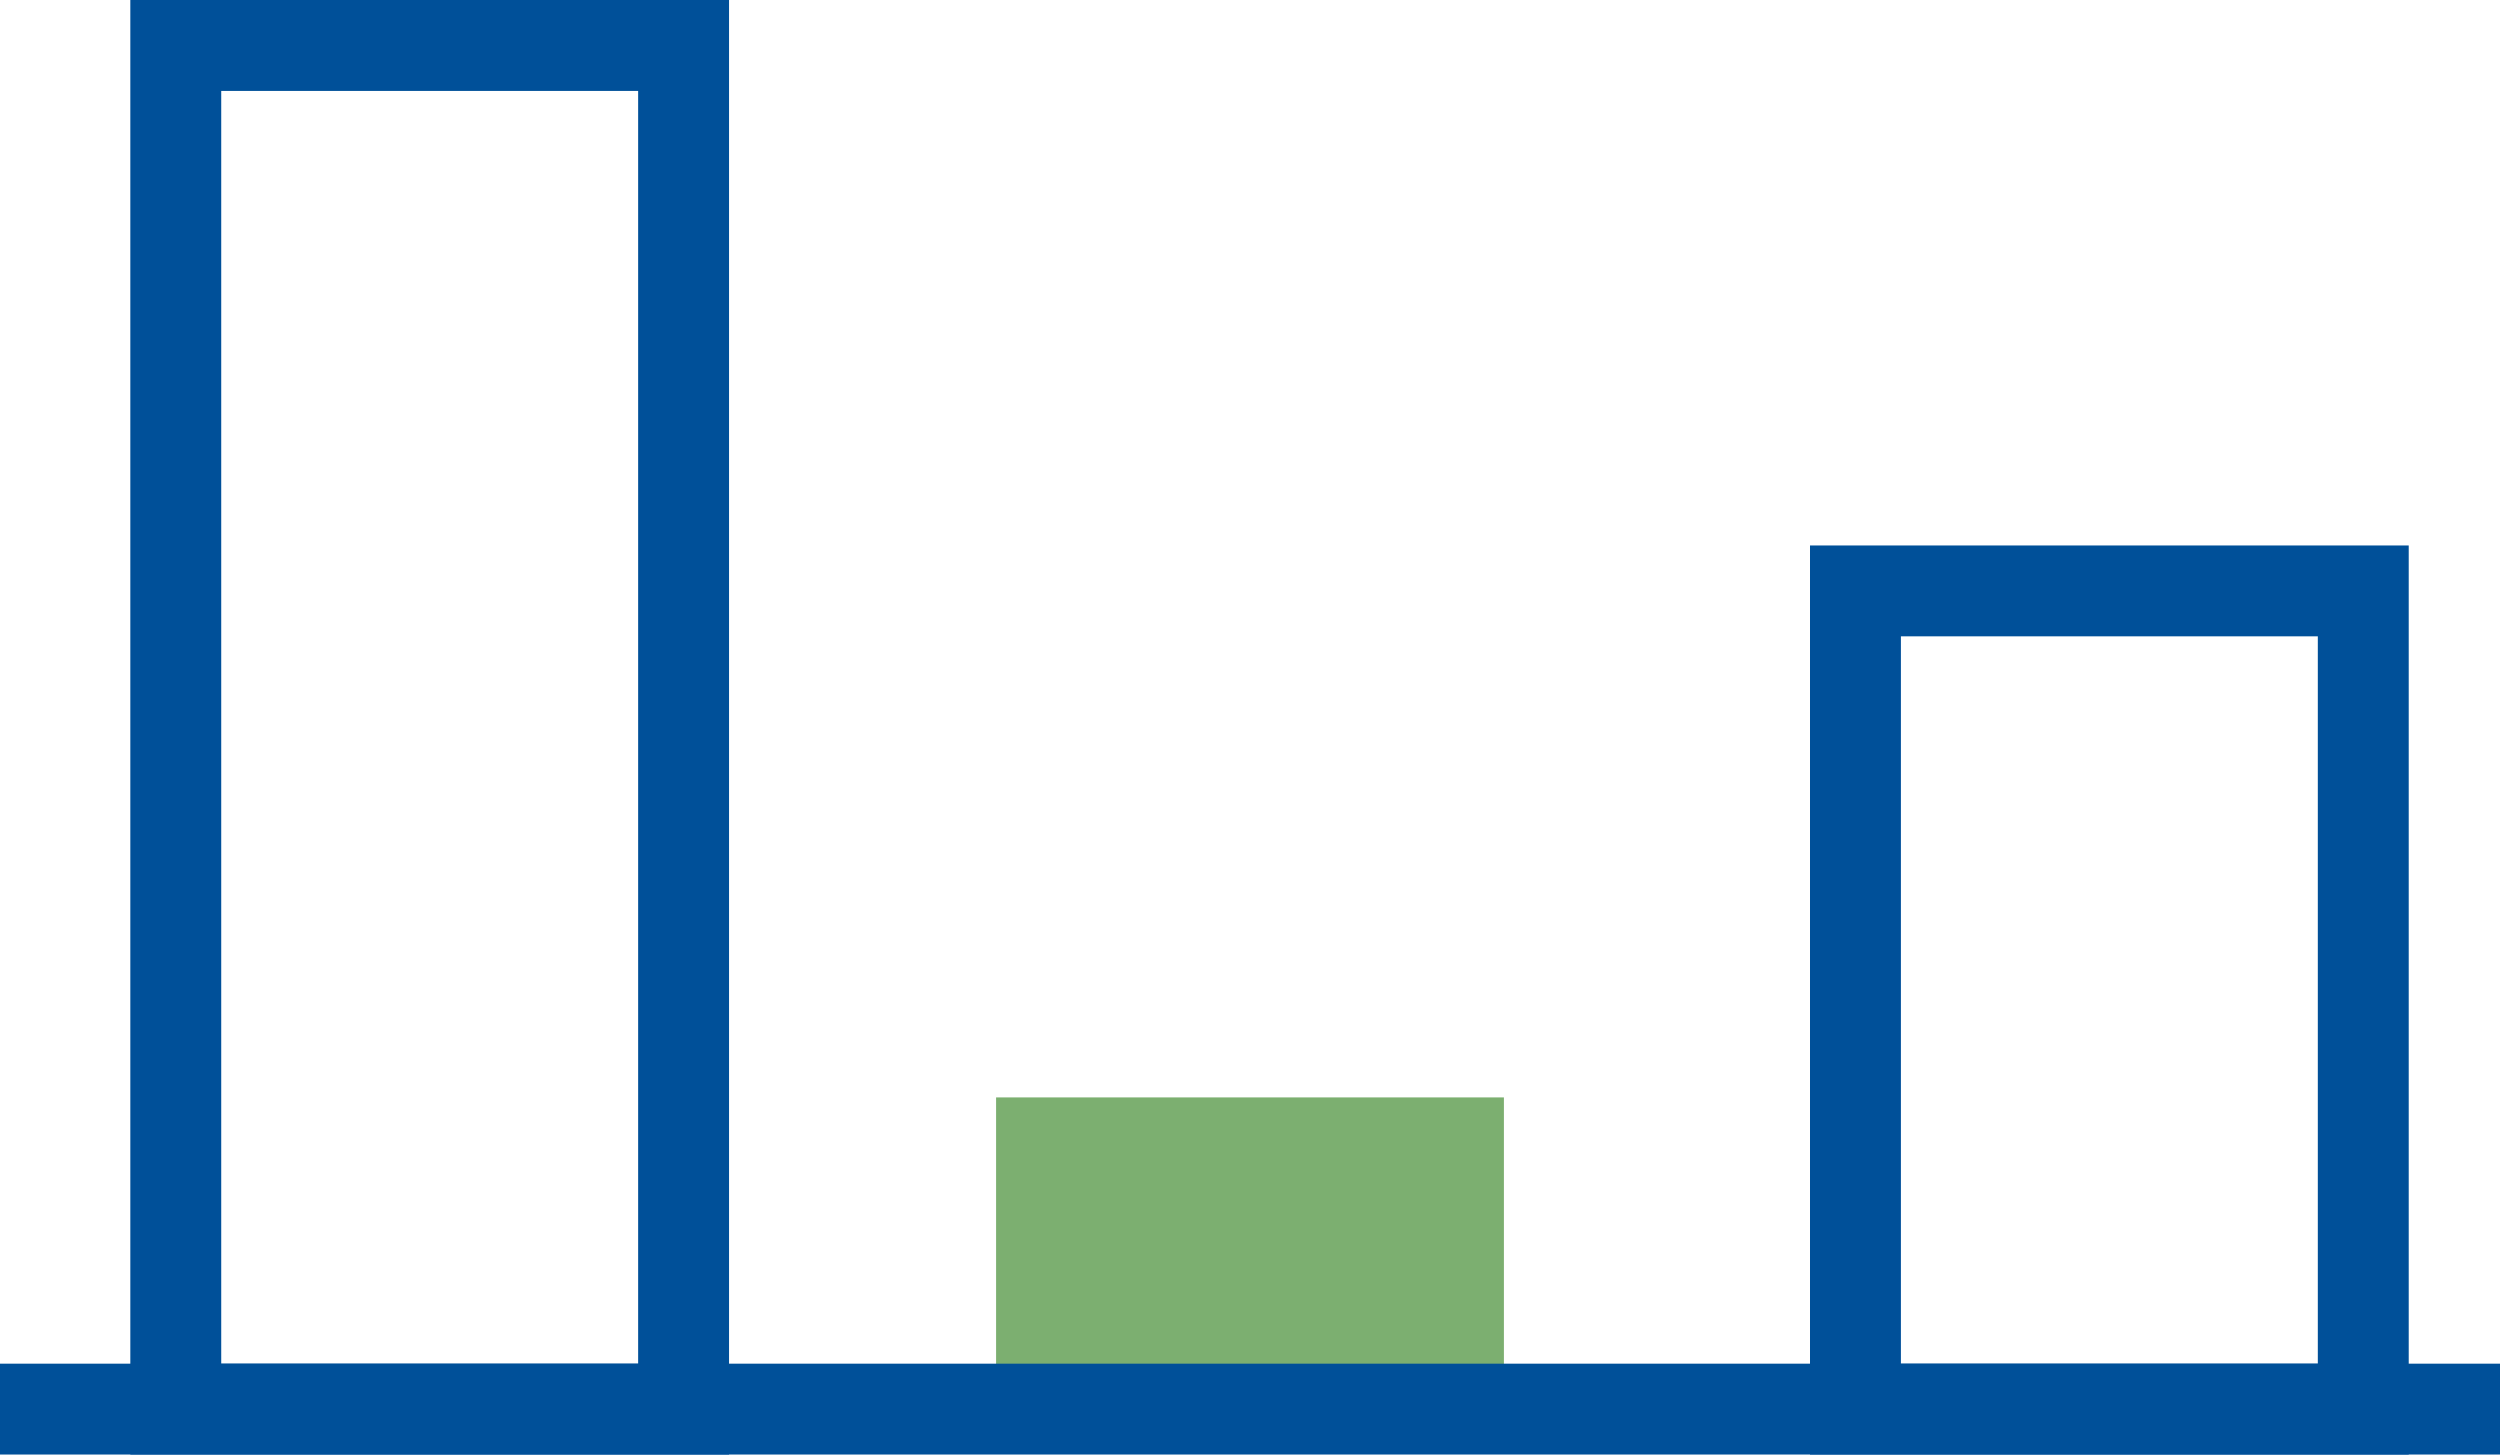
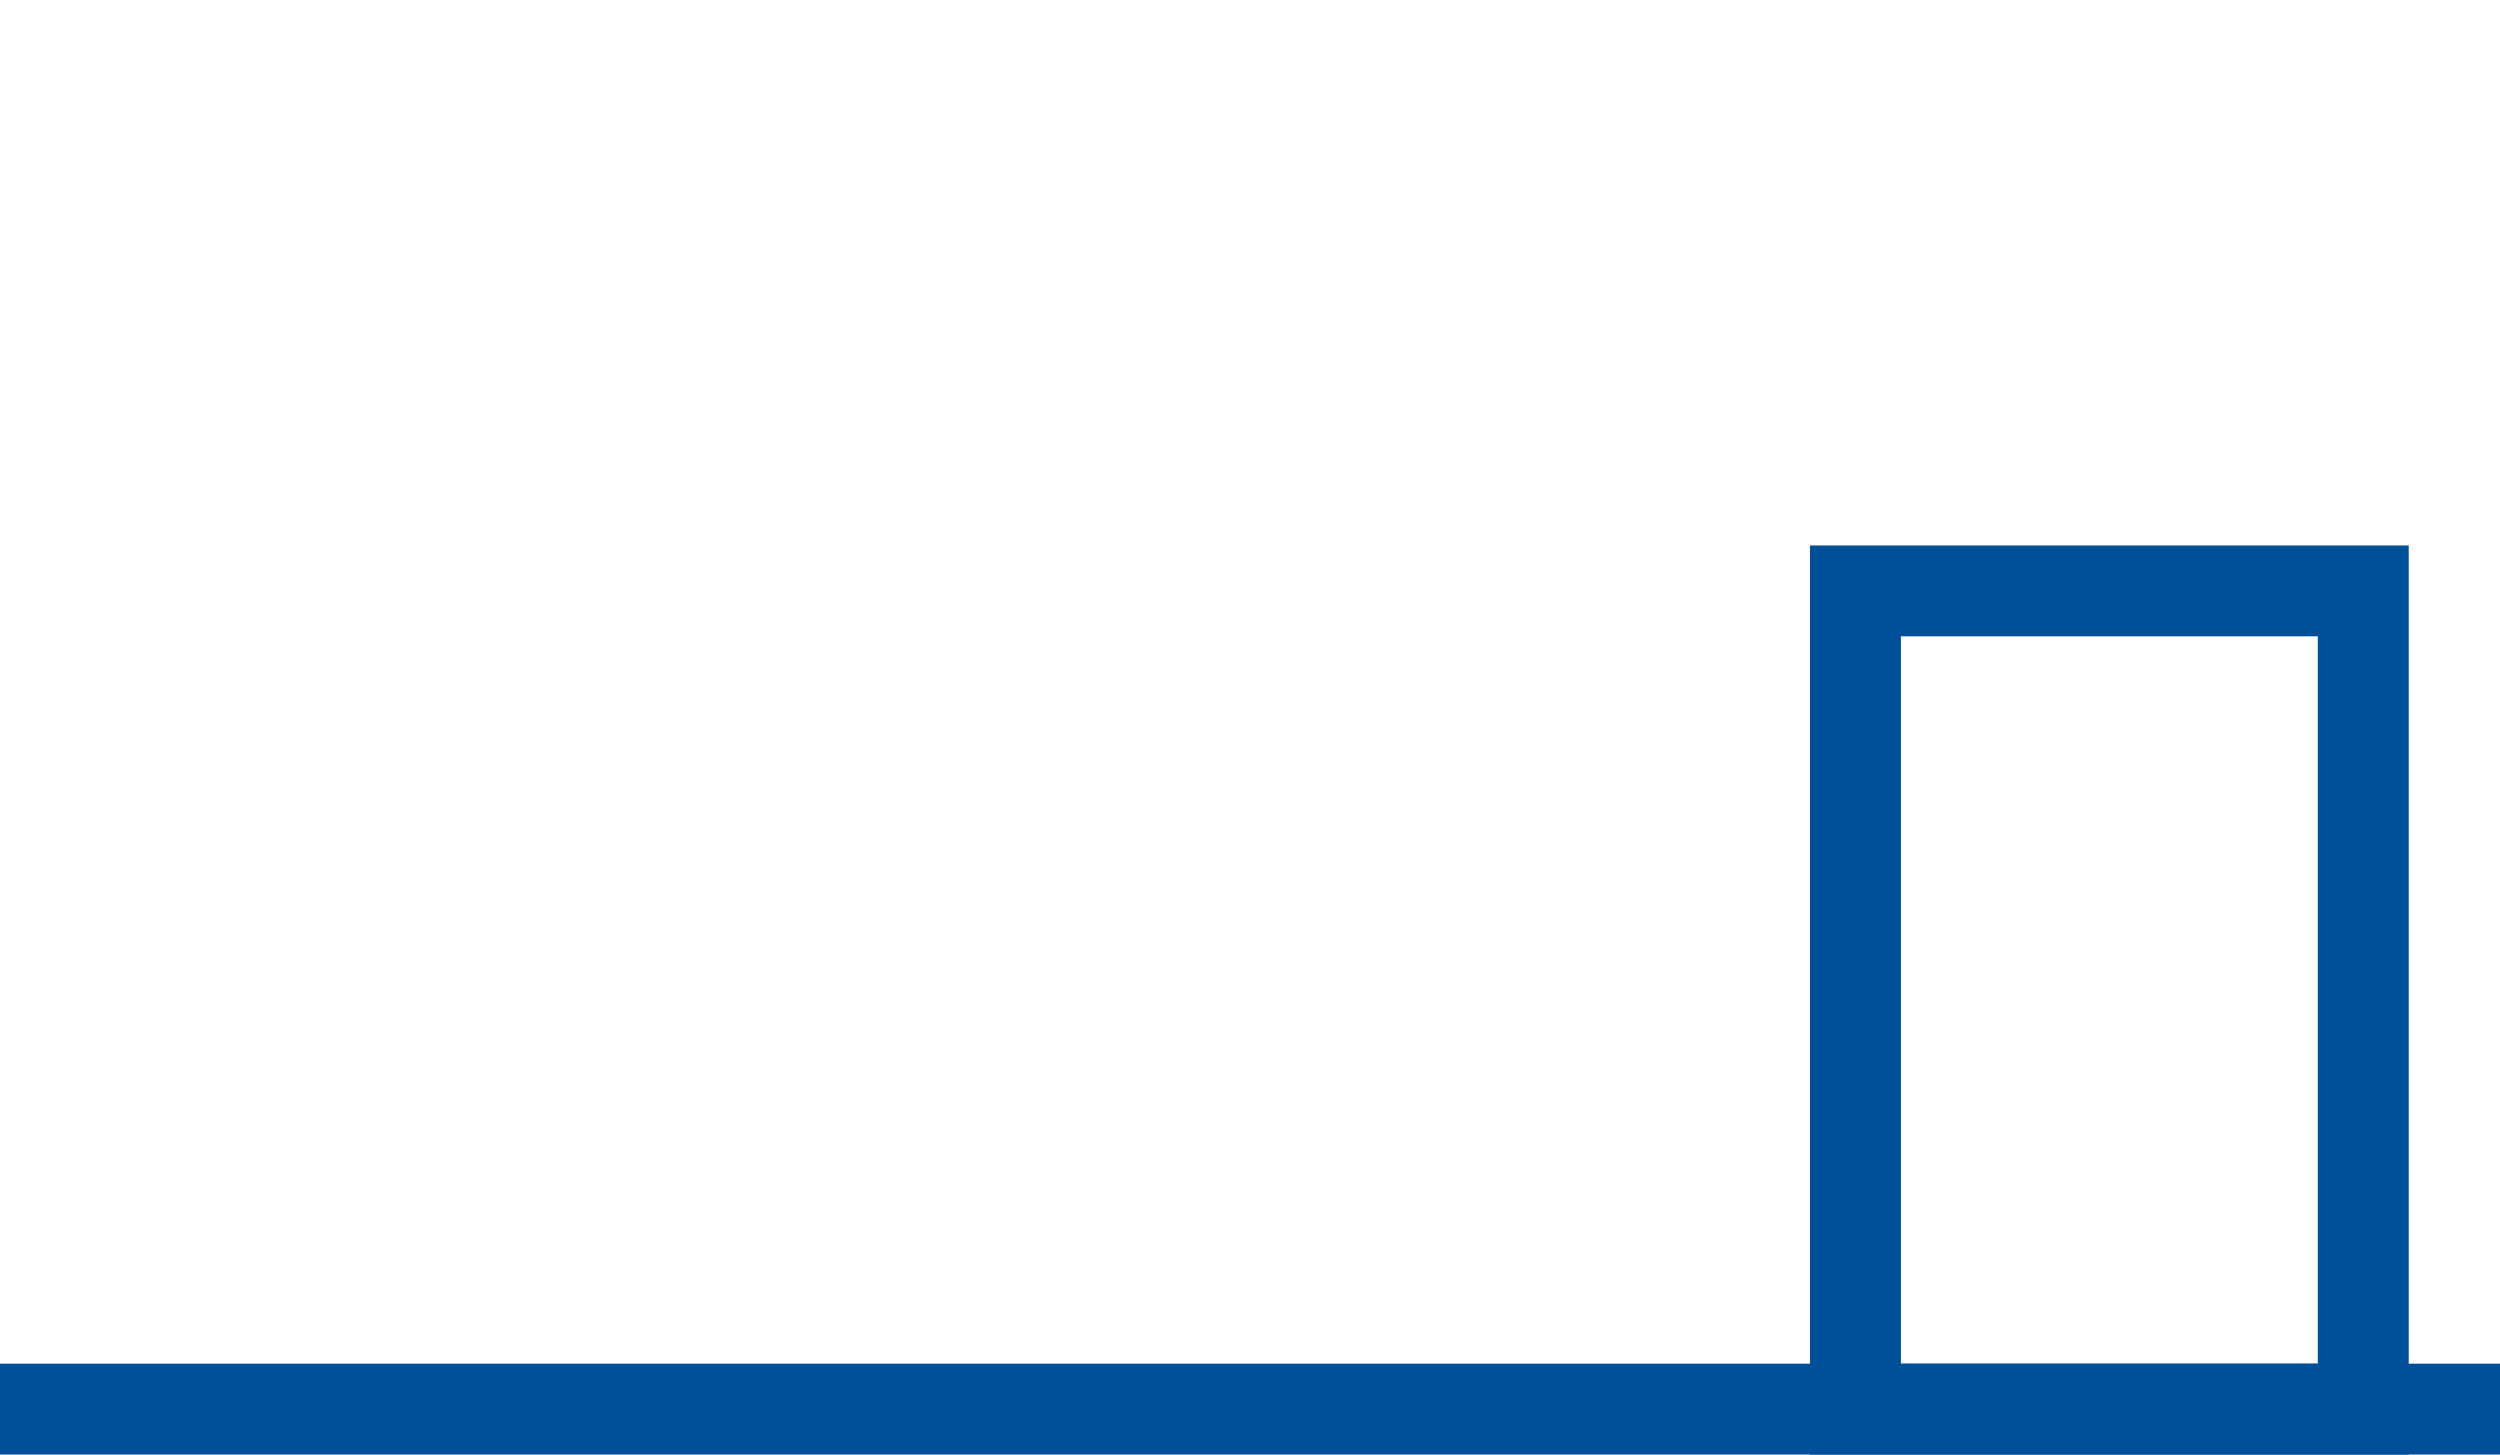
<svg xmlns="http://www.w3.org/2000/svg" width="55" height="32" viewBox="0 0 55 32">
  <g id="ikona-jpm" transform="translate(0 1)">
-     <rect id="Rectangle_18" data-name="Rectangle 18" width="11.172" height="6.857" transform="translate(21.914 23.143)" fill="#7caf70" />
    <line id="Line_2" data-name="Line 2" x2="55" transform="translate(0 30)" fill="none" stroke="#005099" stroke-miterlimit="10" stroke-width="2" />
-     <rect id="Rectangle_16" data-name="Rectangle 16" width="11.172" height="30" transform="translate(3.867)" fill="none" stroke="#005099" stroke-miterlimit="10" stroke-width="2" />
    <rect id="Rectangle_17" data-name="Rectangle 17" width="11.172" height="18" transform="translate(40.82 12)" fill="none" stroke="#005099" stroke-miterlimit="10" stroke-width="2" />
  </g>
</svg>